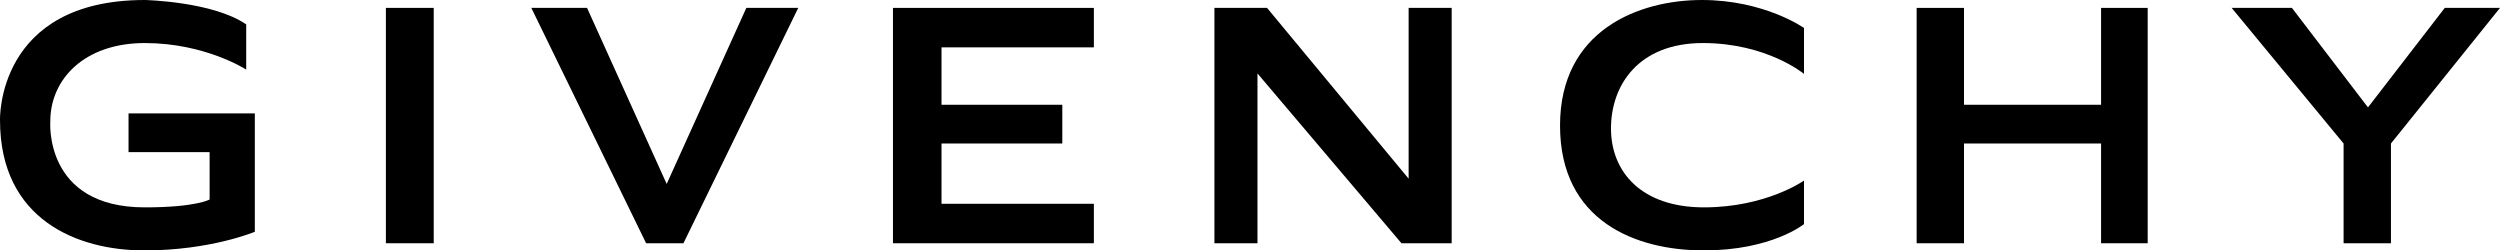
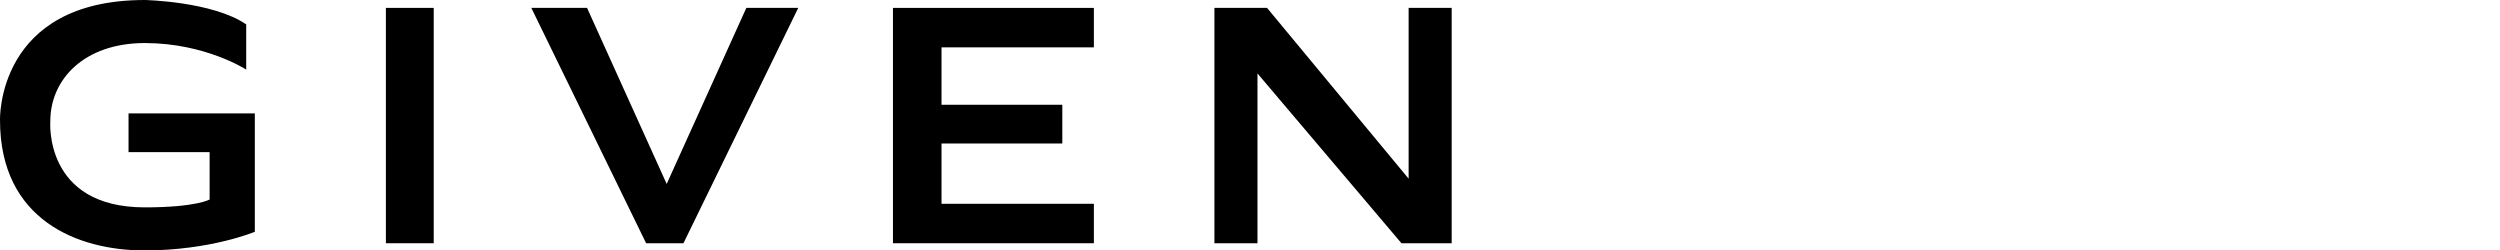
<svg xmlns="http://www.w3.org/2000/svg" version="1.1" id="Ebene_1" x="0px" y="0px" width="215.284px" height="21.564px" viewBox="0 0 215.284 21.564" enable-background="new 0 0 215.284 21.564" xml:space="preserve">
  <rect x="33.23" y="0.679" width="4.119" height="20.268" />
  <polygon points="45.754,0.68 55.64,20.947 58.854,20.947 68.74,0.68 64.27,0.68 57.411,15.84 50.553,0.68 " />
  <polygon points="76.896,0.68 76.896,20.947 94.197,20.947 94.197,17.548 81.077,17.548 81.077,12.357 91.479,12.357 91.479,9.021   81.077,9.021 81.077,4.078 94.197,4.078 94.197,0.68 " />
  <polygon points="104.578,20.947 108.286,20.947 108.286,6.324 120.685,20.947 125.009,20.947 125.009,0.679 121.302,0.679   121.302,15.387 109.109,0.679 104.578,0.679 " />
-   <polygon points="165.049,0.68 169.127,0.68 169.127,9.021 180.931,9.021 180.931,0.68 184.945,0.68 184.945,20.947 180.931,20.947   180.931,12.357 169.127,12.357 169.127,20.947 165.049,20.947 " />
-   <polygon points="192.176,0.68 197.365,0.68 203.915,9.249 210.527,0.68 215.284,0.68 205.894,12.357 205.894,20.947 201.815,20.947   201.815,12.357 " />
  <g>
-     <path d="M155.349,2.41c0,0-3.398-2.41-8.795-2.41c-5.396,0-12.214,2.575-12.214,10.813c0,8.239,6.529,10.751,12.378,10.751   c5.851,0,8.631-2.266,8.631-2.266v-3.751c0,0-3.243,2.31-8.619,2.31s-8.002-3.049-8.002-6.797c0-3.749,2.39-7.353,7.908-7.353   c5.521,0,8.713,2.657,8.713,2.657V2.41z" />
-     <path d="M12.469,17.857L12.469,17.857c-8.733,0-8.136-7.426-8.136-7.426c0-3.595,2.915-6.724,8.136-6.724   c5.222,0,8.733,2.287,8.733,2.287V2.101C18.33,0.125,12.469,0,12.469,0C-0.334,0,0.001,10.35,0.001,10.35   c0,8.6,6.711,11.215,12.427,11.215c5.715,0,9.516-1.606,9.516-1.606V9.763H11.069V13.1h6.982v4.078   C18.051,17.178,16.918,17.857,12.469,17.857" />
+     <path d="M12.469,17.857c-8.733,0-8.136-7.426-8.136-7.426c0-3.595,2.915-6.724,8.136-6.724   c5.222,0,8.733,2.287,8.733,2.287V2.101C18.33,0.125,12.469,0,12.469,0C-0.334,0,0.001,10.35,0.001,10.35   c0,8.6,6.711,11.215,12.427,11.215c5.715,0,9.516-1.606,9.516-1.606V9.763H11.069V13.1h6.982v4.078   C18.051,17.178,16.918,17.857,12.469,17.857" />
  </g>
</svg>